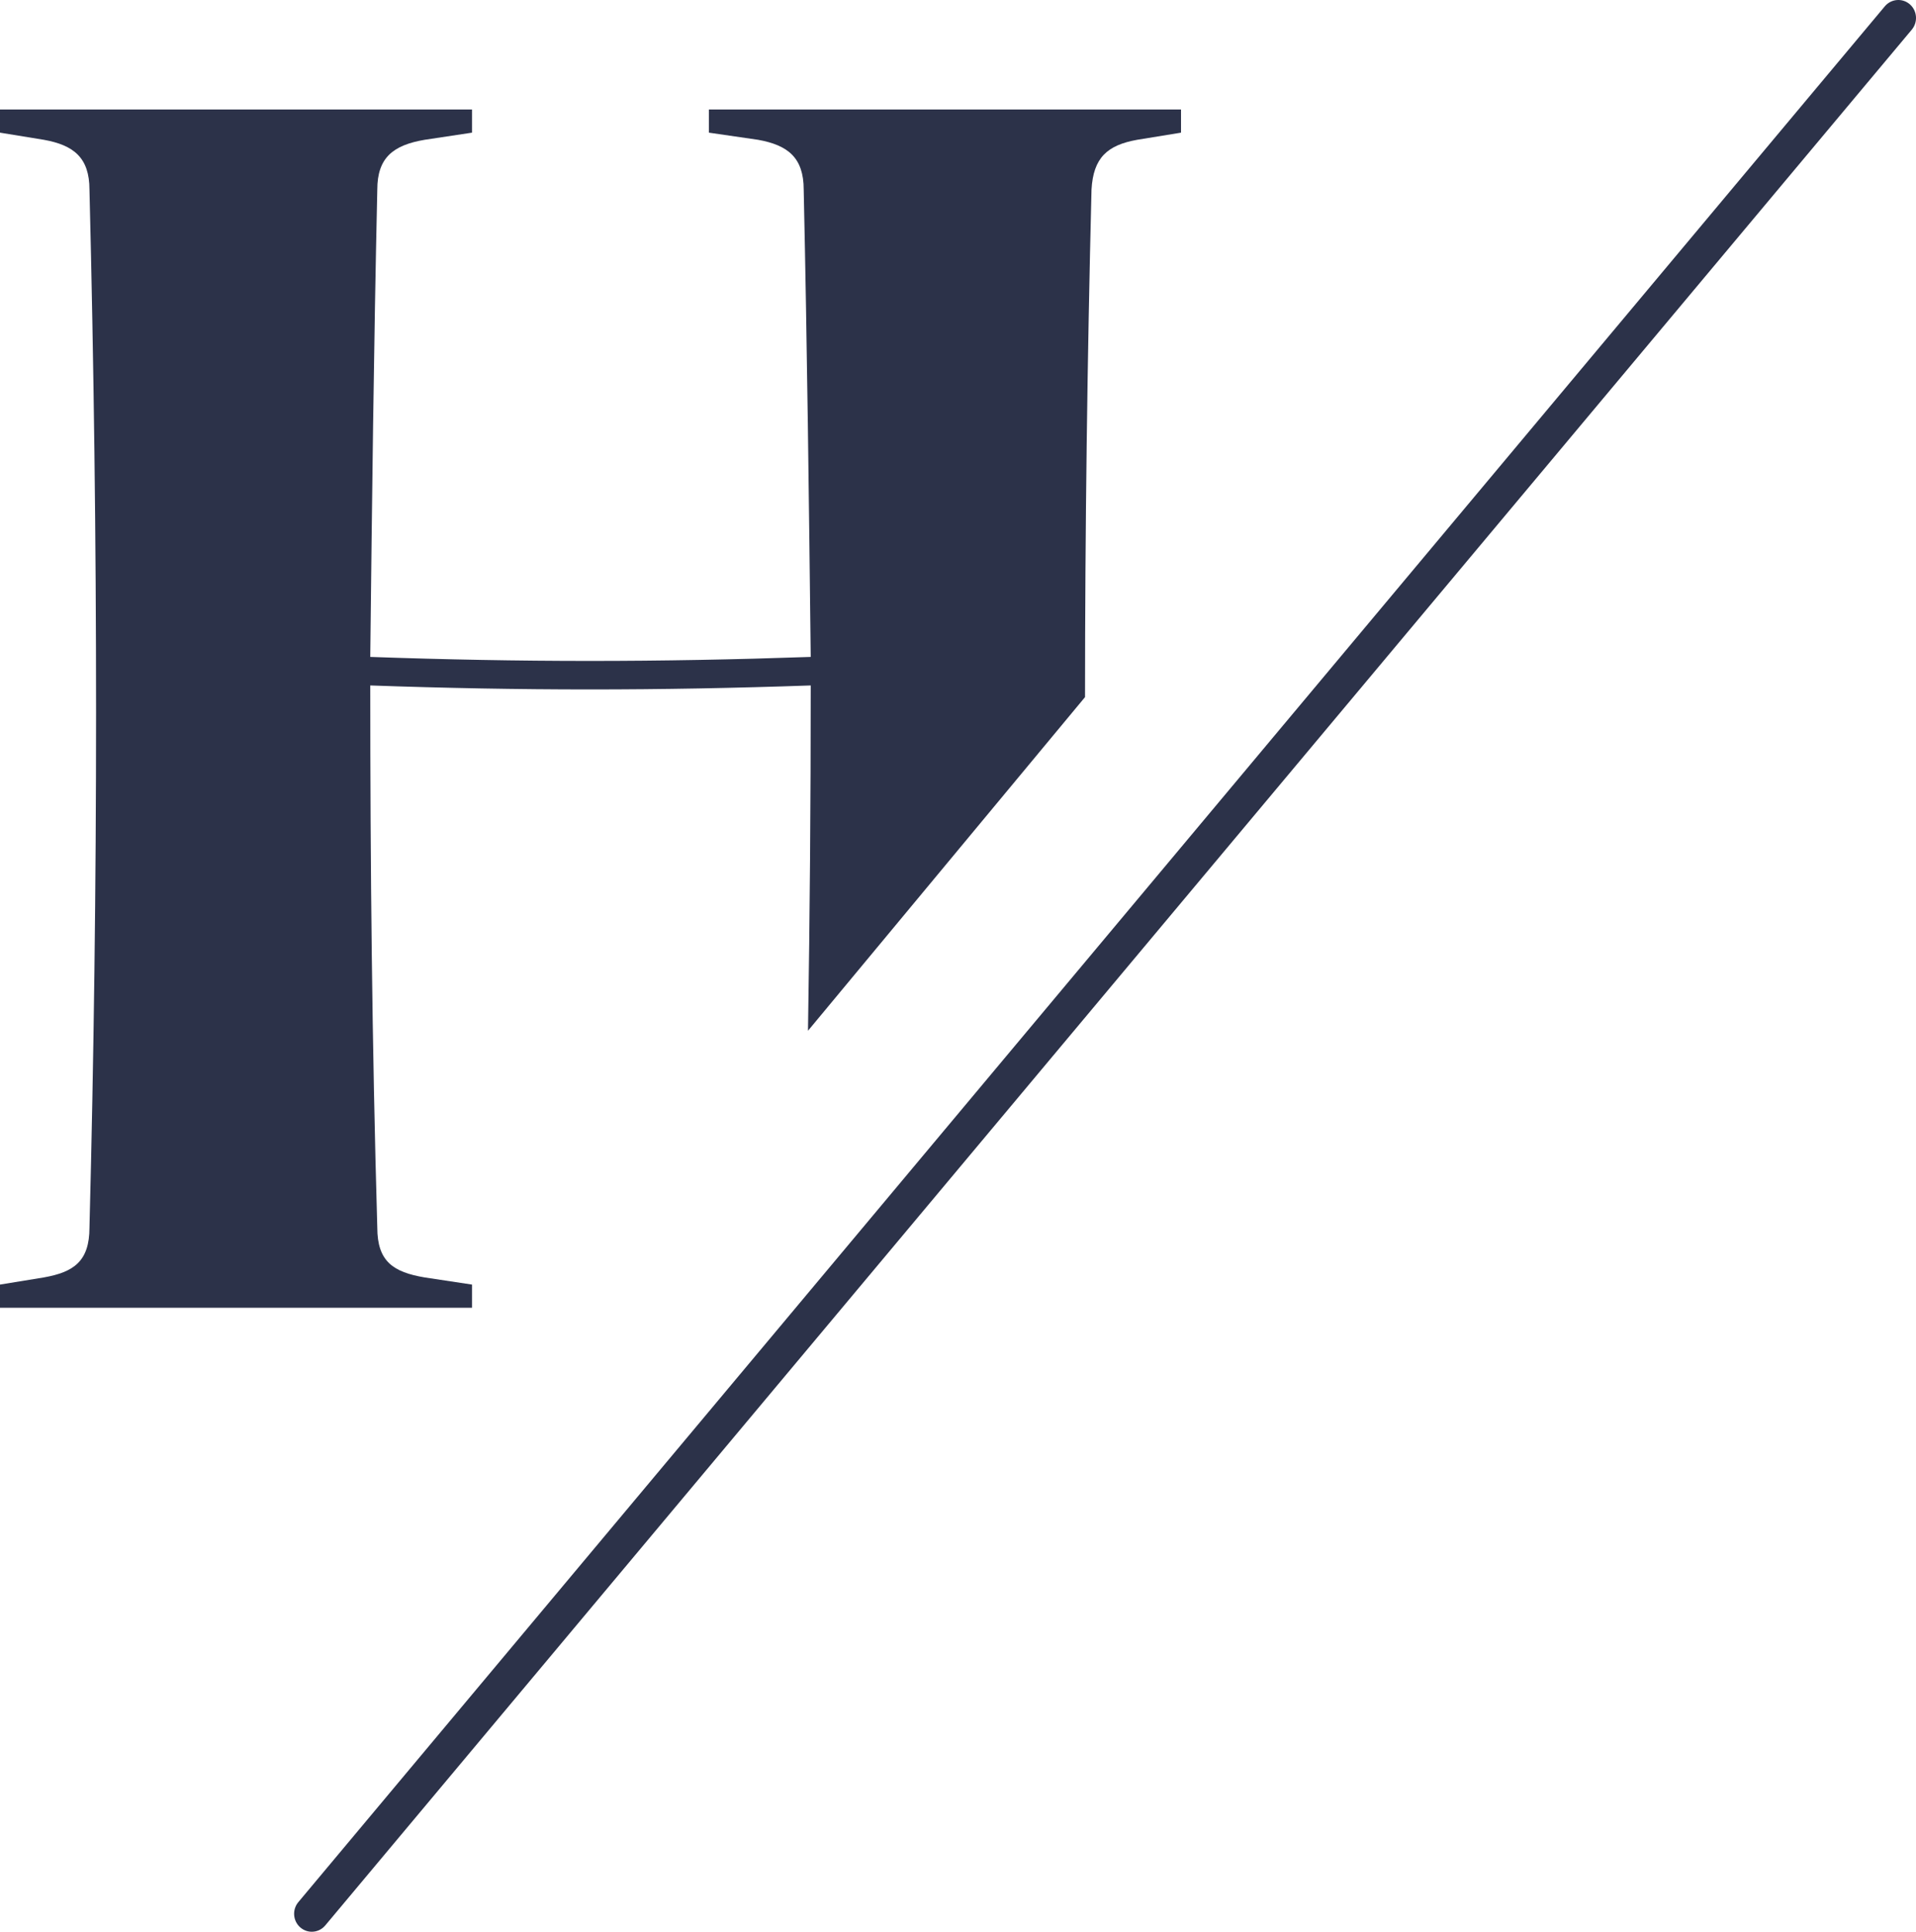
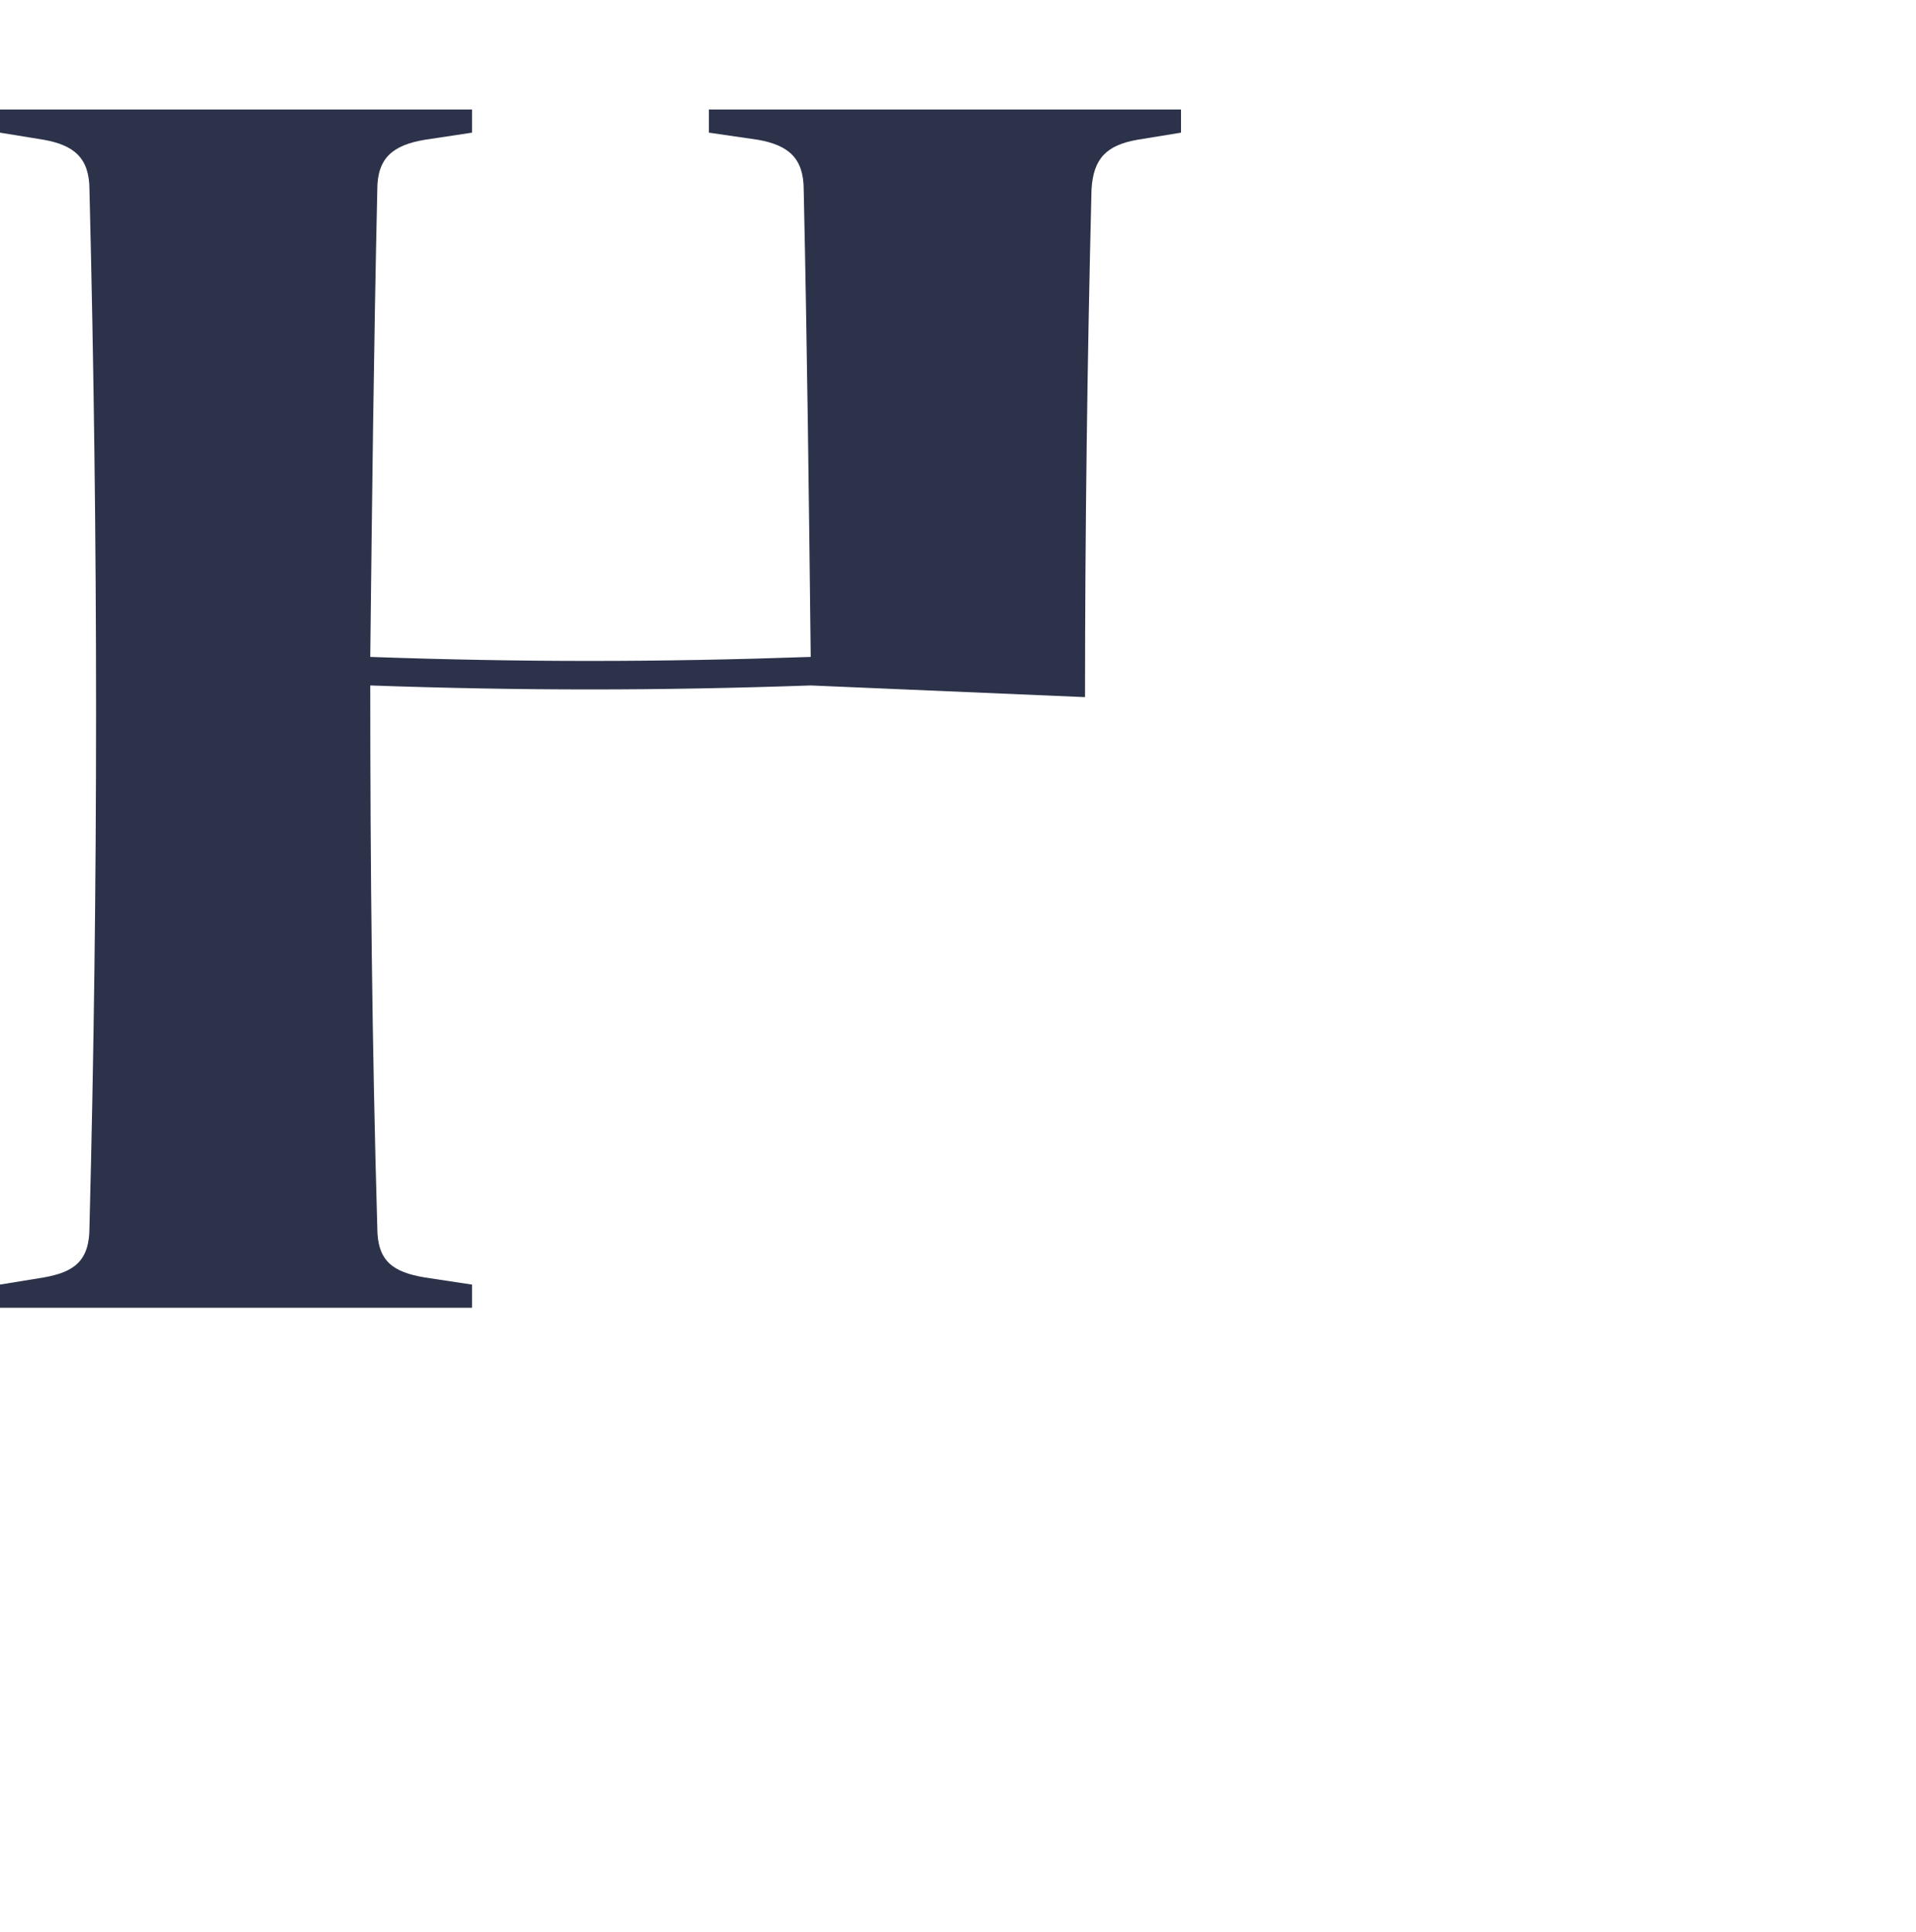
<svg xmlns="http://www.w3.org/2000/svg" width="121" height="122" viewBox="0 0 121 122" fill="none">
-   <path d="M19.691 122C19.435 122 19.179 121.911 18.968 121.73C18.497 121.325 18.441 120.608 18.841 120.129L119.032 0.398C119.433 -0.076 120.135 -0.136 120.606 0.268C121.078 0.675 121.134 1.392 120.735 1.871L20.542 121.6C20.322 121.864 20.008 122 19.691 122Z" fill="#2C3249" />
-   <path d="M29.808 81.129L26.818 80.677C24.825 80.341 23.827 79.662 23.827 77.525C23.492 65.924 23.383 54.664 23.383 43.29C32.914 43.626 41.56 43.626 51.199 43.29C51.199 50.563 51.145 57.798 51.026 65.098L68.522 44.027C68.526 33.43 68.661 22.829 68.931 11.982C69.043 9.956 69.93 9.167 71.814 8.829L74.584 8.378V6.915H44.77V8.378L47.875 8.829C49.759 9.167 50.756 9.956 50.756 11.982C50.976 22.004 51.087 31.69 51.199 41.488C41.56 41.825 32.914 41.825 23.383 41.488C23.492 31.802 23.602 22.004 23.827 11.982C23.827 9.956 24.825 9.167 26.818 8.829L29.808 8.378V6.915H0V8.378L2.77 8.829C4.653 9.167 5.65 9.956 5.65 11.982C6.206 34.169 6.206 56.015 5.65 77.525C5.65 79.662 4.653 80.341 2.77 80.677L0 81.129V82.592H29.808V81.129Z" fill="#2C3249" />
+   <path d="M29.808 81.129L26.818 80.677C24.825 80.341 23.827 79.662 23.827 77.525C23.492 65.924 23.383 54.664 23.383 43.29C32.914 43.626 41.56 43.626 51.199 43.29L68.522 44.027C68.526 33.43 68.661 22.829 68.931 11.982C69.043 9.956 69.93 9.167 71.814 8.829L74.584 8.378V6.915H44.77V8.378L47.875 8.829C49.759 9.167 50.756 9.956 50.756 11.982C50.976 22.004 51.087 31.69 51.199 41.488C41.56 41.825 32.914 41.825 23.383 41.488C23.492 31.802 23.602 22.004 23.827 11.982C23.827 9.956 24.825 9.167 26.818 8.829L29.808 8.378V6.915H0V8.378L2.77 8.829C4.653 9.167 5.65 9.956 5.65 11.982C6.206 34.169 6.206 56.015 5.65 77.525C5.65 79.662 4.653 80.341 2.77 80.677L0 81.129V82.592H29.808V81.129Z" fill="#2C3249" />
</svg>